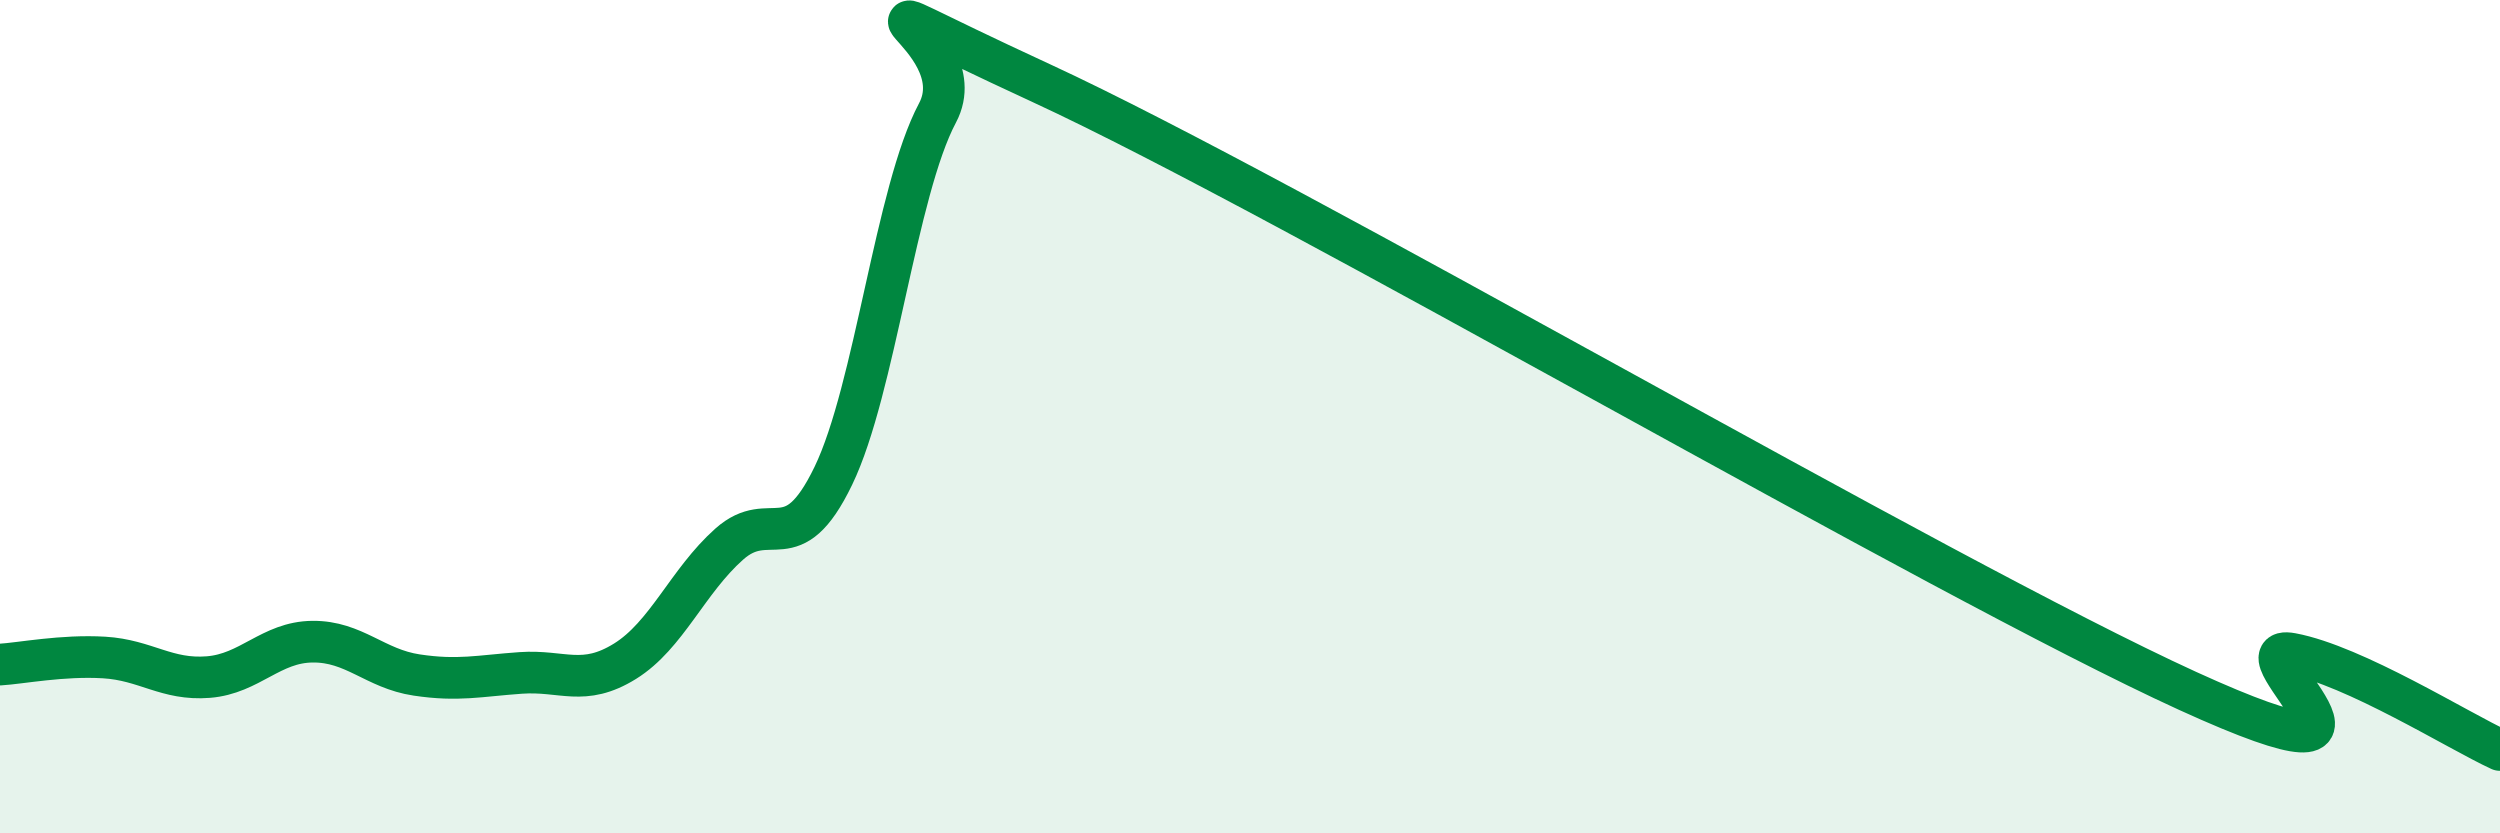
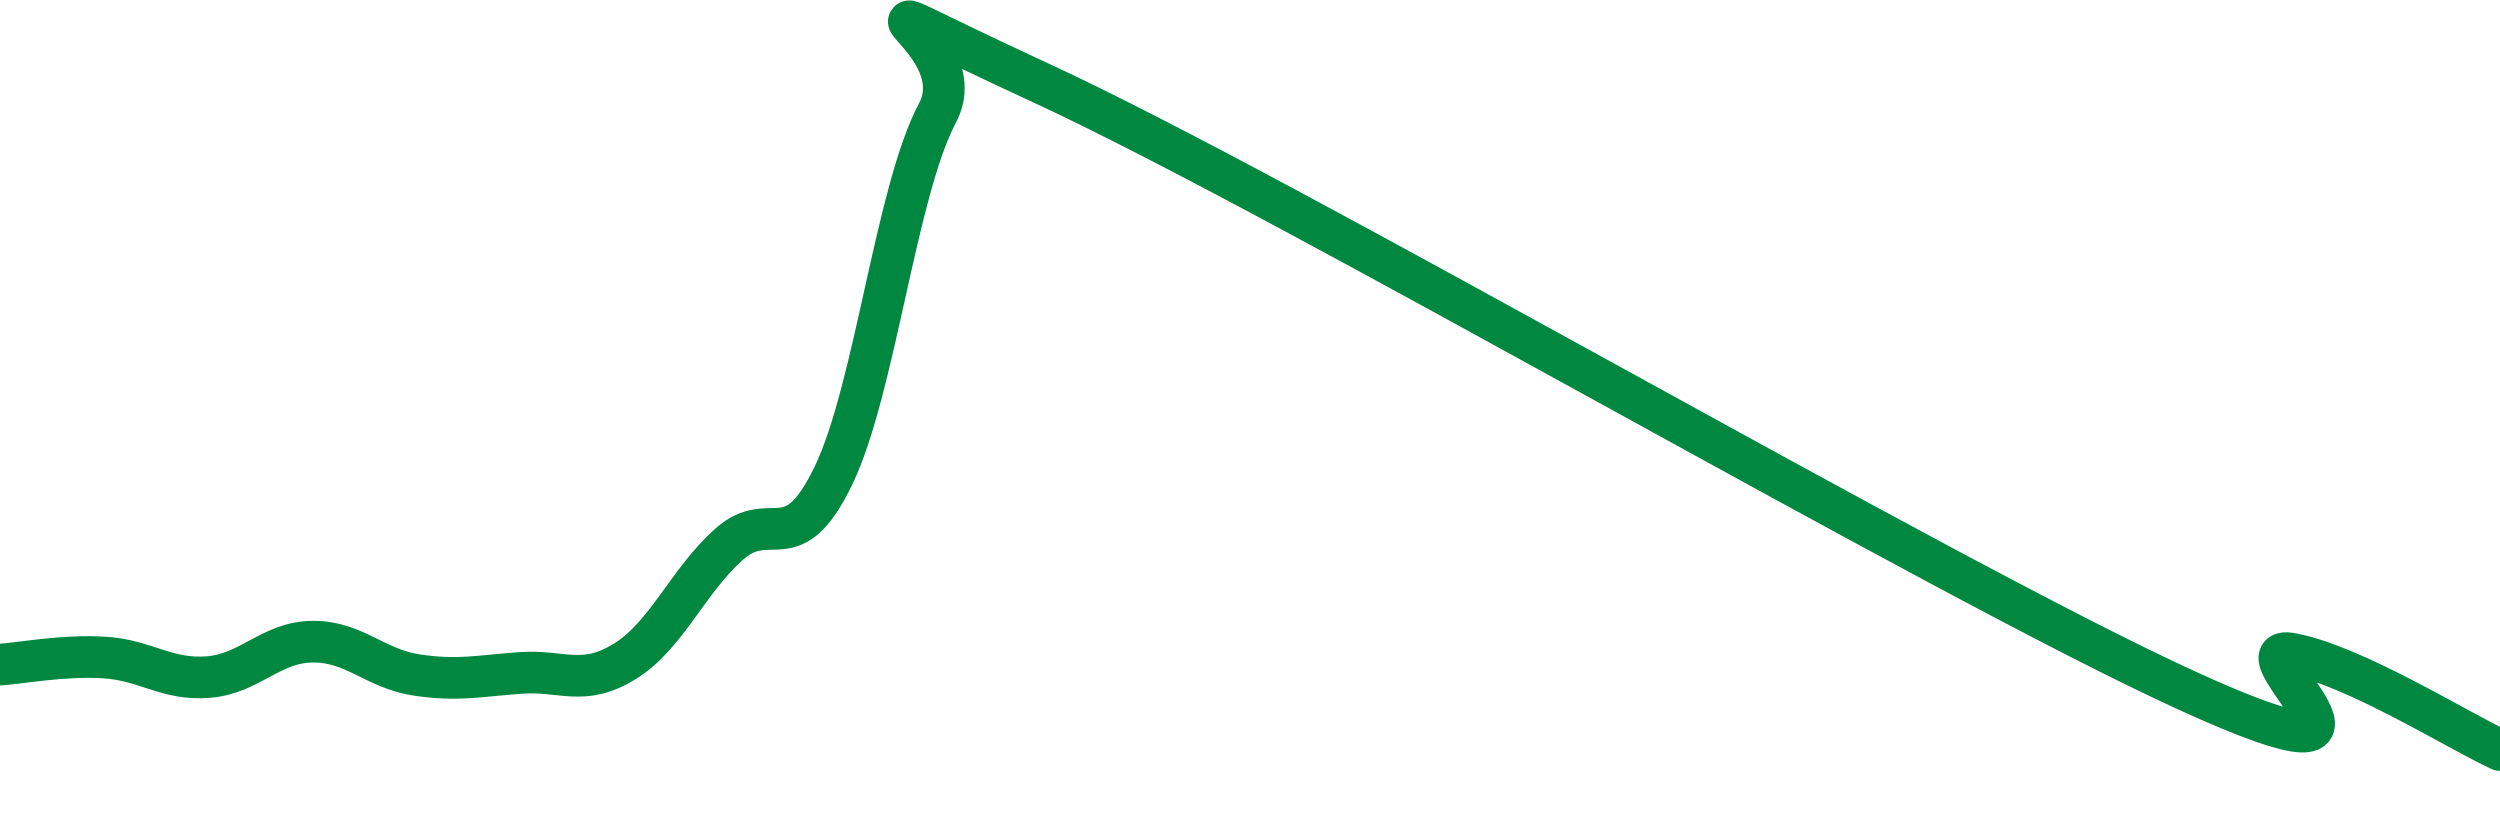
<svg xmlns="http://www.w3.org/2000/svg" width="60" height="20" viewBox="0 0 60 20">
-   <path d="M 0,15.95 C 0.5,15.92 1.5,15.72 2.5,15.78 C 3.5,15.84 4,16.33 5,16.25 C 6,16.17 6.5,15.41 7.5,15.4 C 8.5,15.39 9,16.05 10,16.2 C 11,16.35 11.5,16.22 12.5,16.15 C 13.5,16.08 14,16.49 15,15.87 C 16,15.25 16.5,13.95 17.5,13.06 C 18.5,12.17 19,13.49 20,11.42 C 21,9.35 21.5,4.59 22.5,2.71 C 23.5,0.83 19,-0.77 25,2 C 31,4.77 46.5,13.84 52.5,16.58 C 58.5,19.32 53.5,15.41 55,15.69 C 56.5,15.97 59,17.54 60,18L60 20L0 20Z" fill="#008740" opacity="0.1" stroke-linecap="round" stroke-linejoin="round" />
  <path d="M 0,15.95 C 0.5,15.92 1.5,15.72 2.5,15.78 C 3.5,15.84 4,16.33 5,16.25 C 6,16.17 6.5,15.41 7.5,15.4 C 8.5,15.39 9,16.05 10,16.2 C 11,16.35 11.5,16.22 12.5,16.15 C 13.5,16.08 14,16.49 15,15.87 C 16,15.25 16.5,13.95 17.5,13.06 C 18.5,12.17 19,13.49 20,11.42 C 21,9.35 21.5,4.59 22.5,2.71 C 23.5,0.83 19,-0.77 25,2 C 31,4.77 46.5,13.84 52.5,16.58 C 58.5,19.32 53.5,15.41 55,15.69 C 56.5,15.97 59,17.54 60,18" stroke="#008740" stroke-width="1" fill="none" stroke-linecap="round" stroke-linejoin="round" />
</svg>